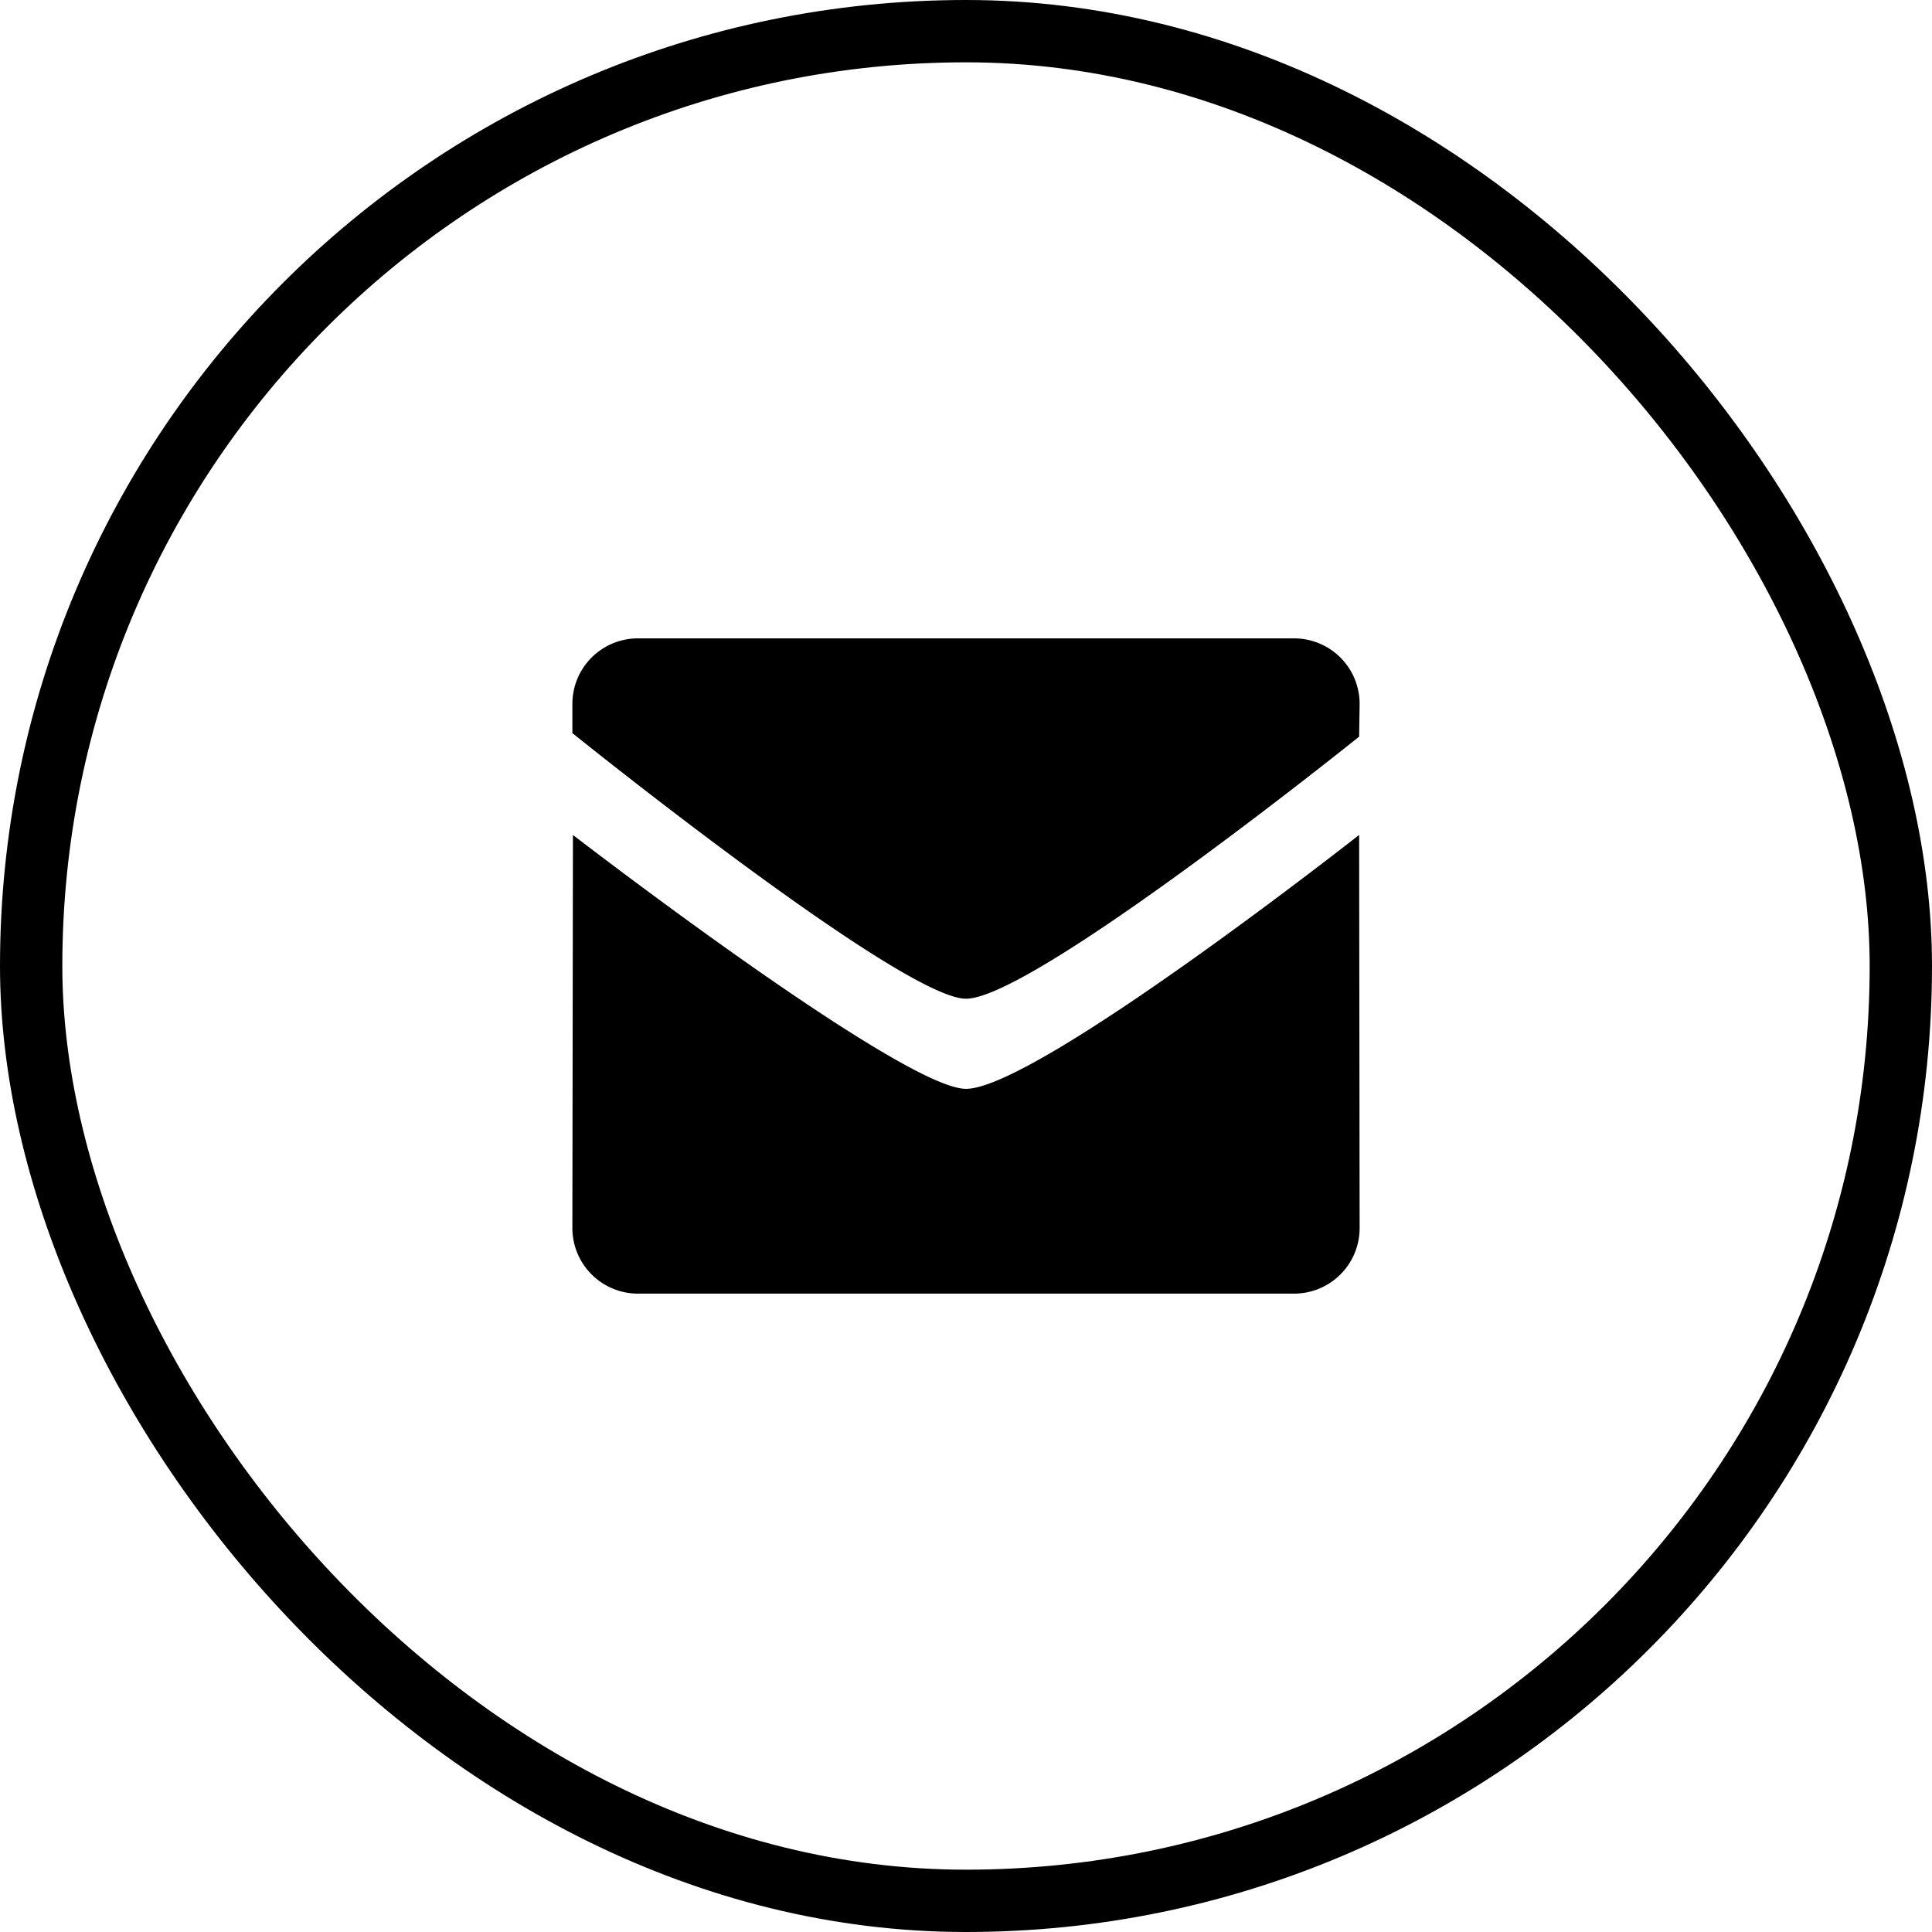
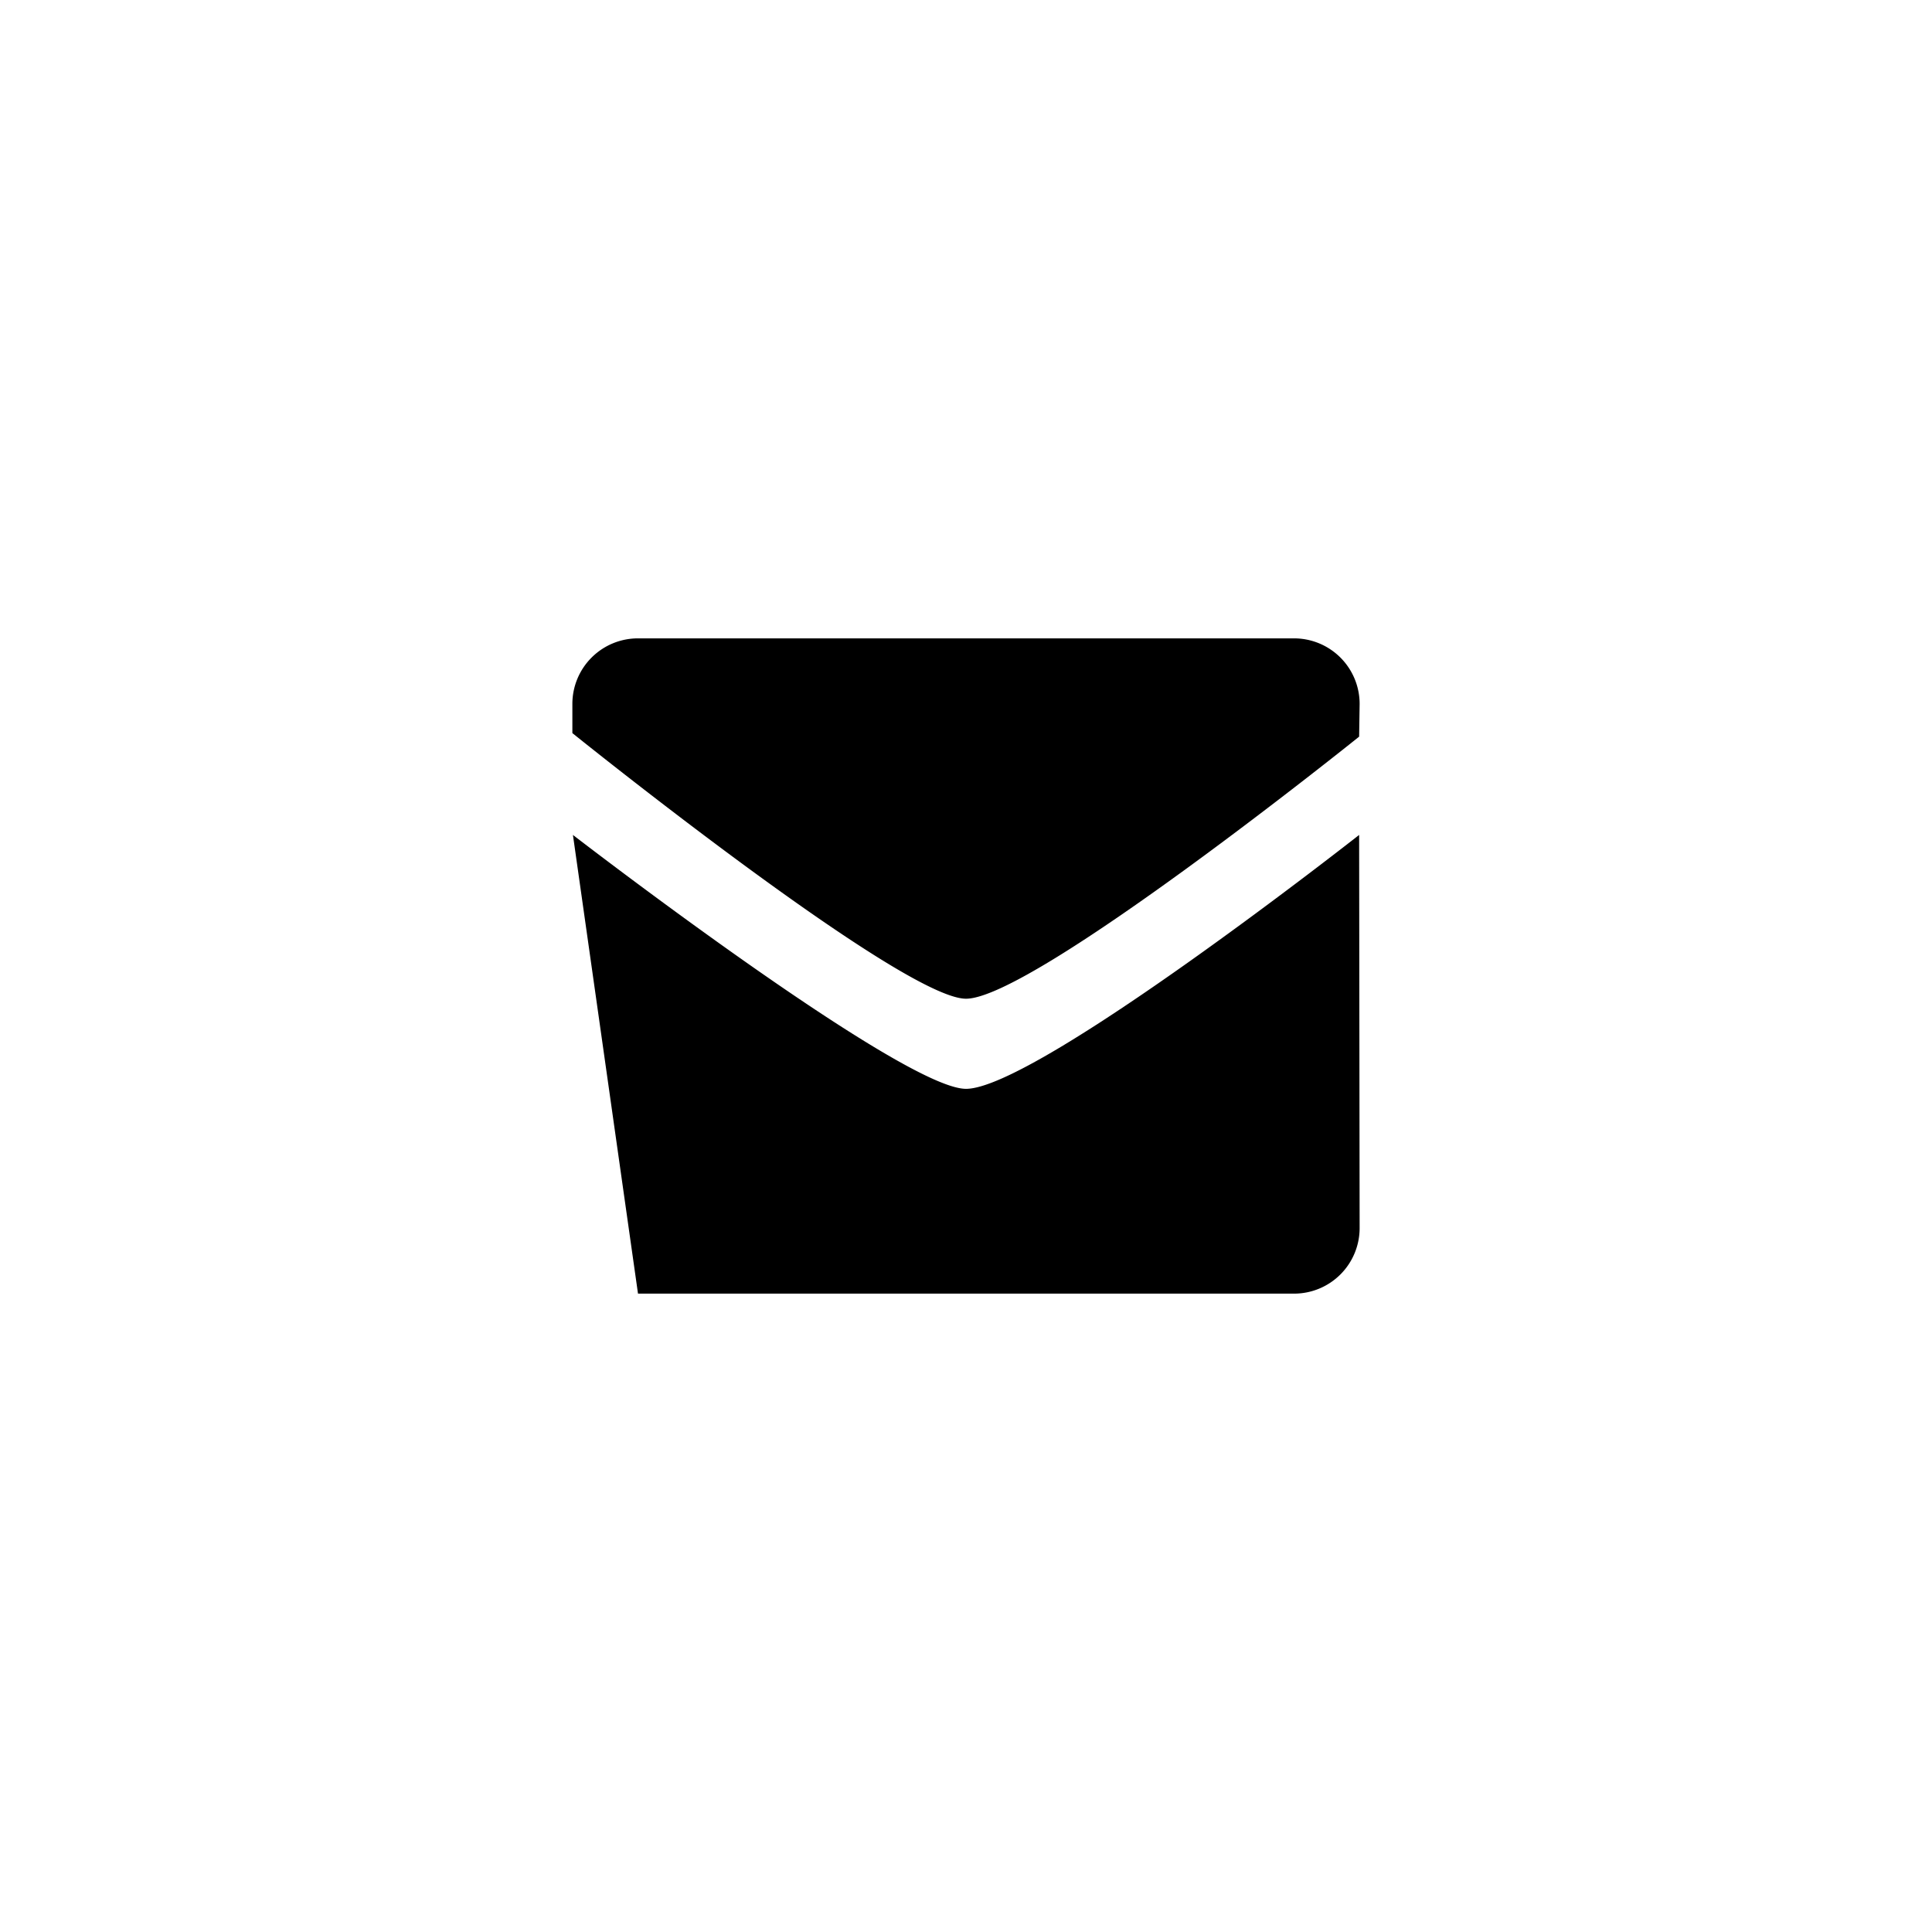
<svg xmlns="http://www.w3.org/2000/svg" width="31" height="31" viewBox="0 0 31 31">
  <g id="iconReservationMail" transform="translate(-681 -3382)">
    <g id="長方形_12" data-name="長方形 12" transform="translate(681 3382)" fill="none" stroke="#000" stroke-width="1">
      <rect width="31" height="31" rx="15.5" stroke="none" />
-       <rect x="0.5" y="0.5" width="30" height="30" rx="15" fill="none" />
    </g>
    <g id="グループ_6" data-name="グループ 6" transform="translate(-430.816 3249.243)">
-       <path id="パス_27" data-name="パス 27" d="M6.316,7.228c1.125,0,6.308-4.074,6.308-4.074l.008,6.308a1.052,1.052,0,0,1-1.053,1.052H1.053A1.053,1.053,0,0,1,0,9.462L.009,3.154s5.28,4.074,6.307,4.074m0-1.446C5.289,5.782,0,1.52,0,1.52V1.051A1.052,1.052,0,0,1,1.053,0H11.579a1.052,1.052,0,0,1,1.053,1.051l-.008.526S7.393,5.782,6.316,5.782" transform="translate(1121 143)" fill-rule="evenodd" />
+       <path id="パス_27" data-name="パス 27" d="M6.316,7.228c1.125,0,6.308-4.074,6.308-4.074l.008,6.308a1.052,1.052,0,0,1-1.053,1.052H1.053L.009,3.154s5.28,4.074,6.307,4.074m0-1.446C5.289,5.782,0,1.52,0,1.52V1.051A1.052,1.052,0,0,1,1.053,0H11.579a1.052,1.052,0,0,1,1.053,1.051l-.008.526S7.393,5.782,6.316,5.782" transform="translate(1121 143)" fill-rule="evenodd" />
    </g>
  </g>
</svg>